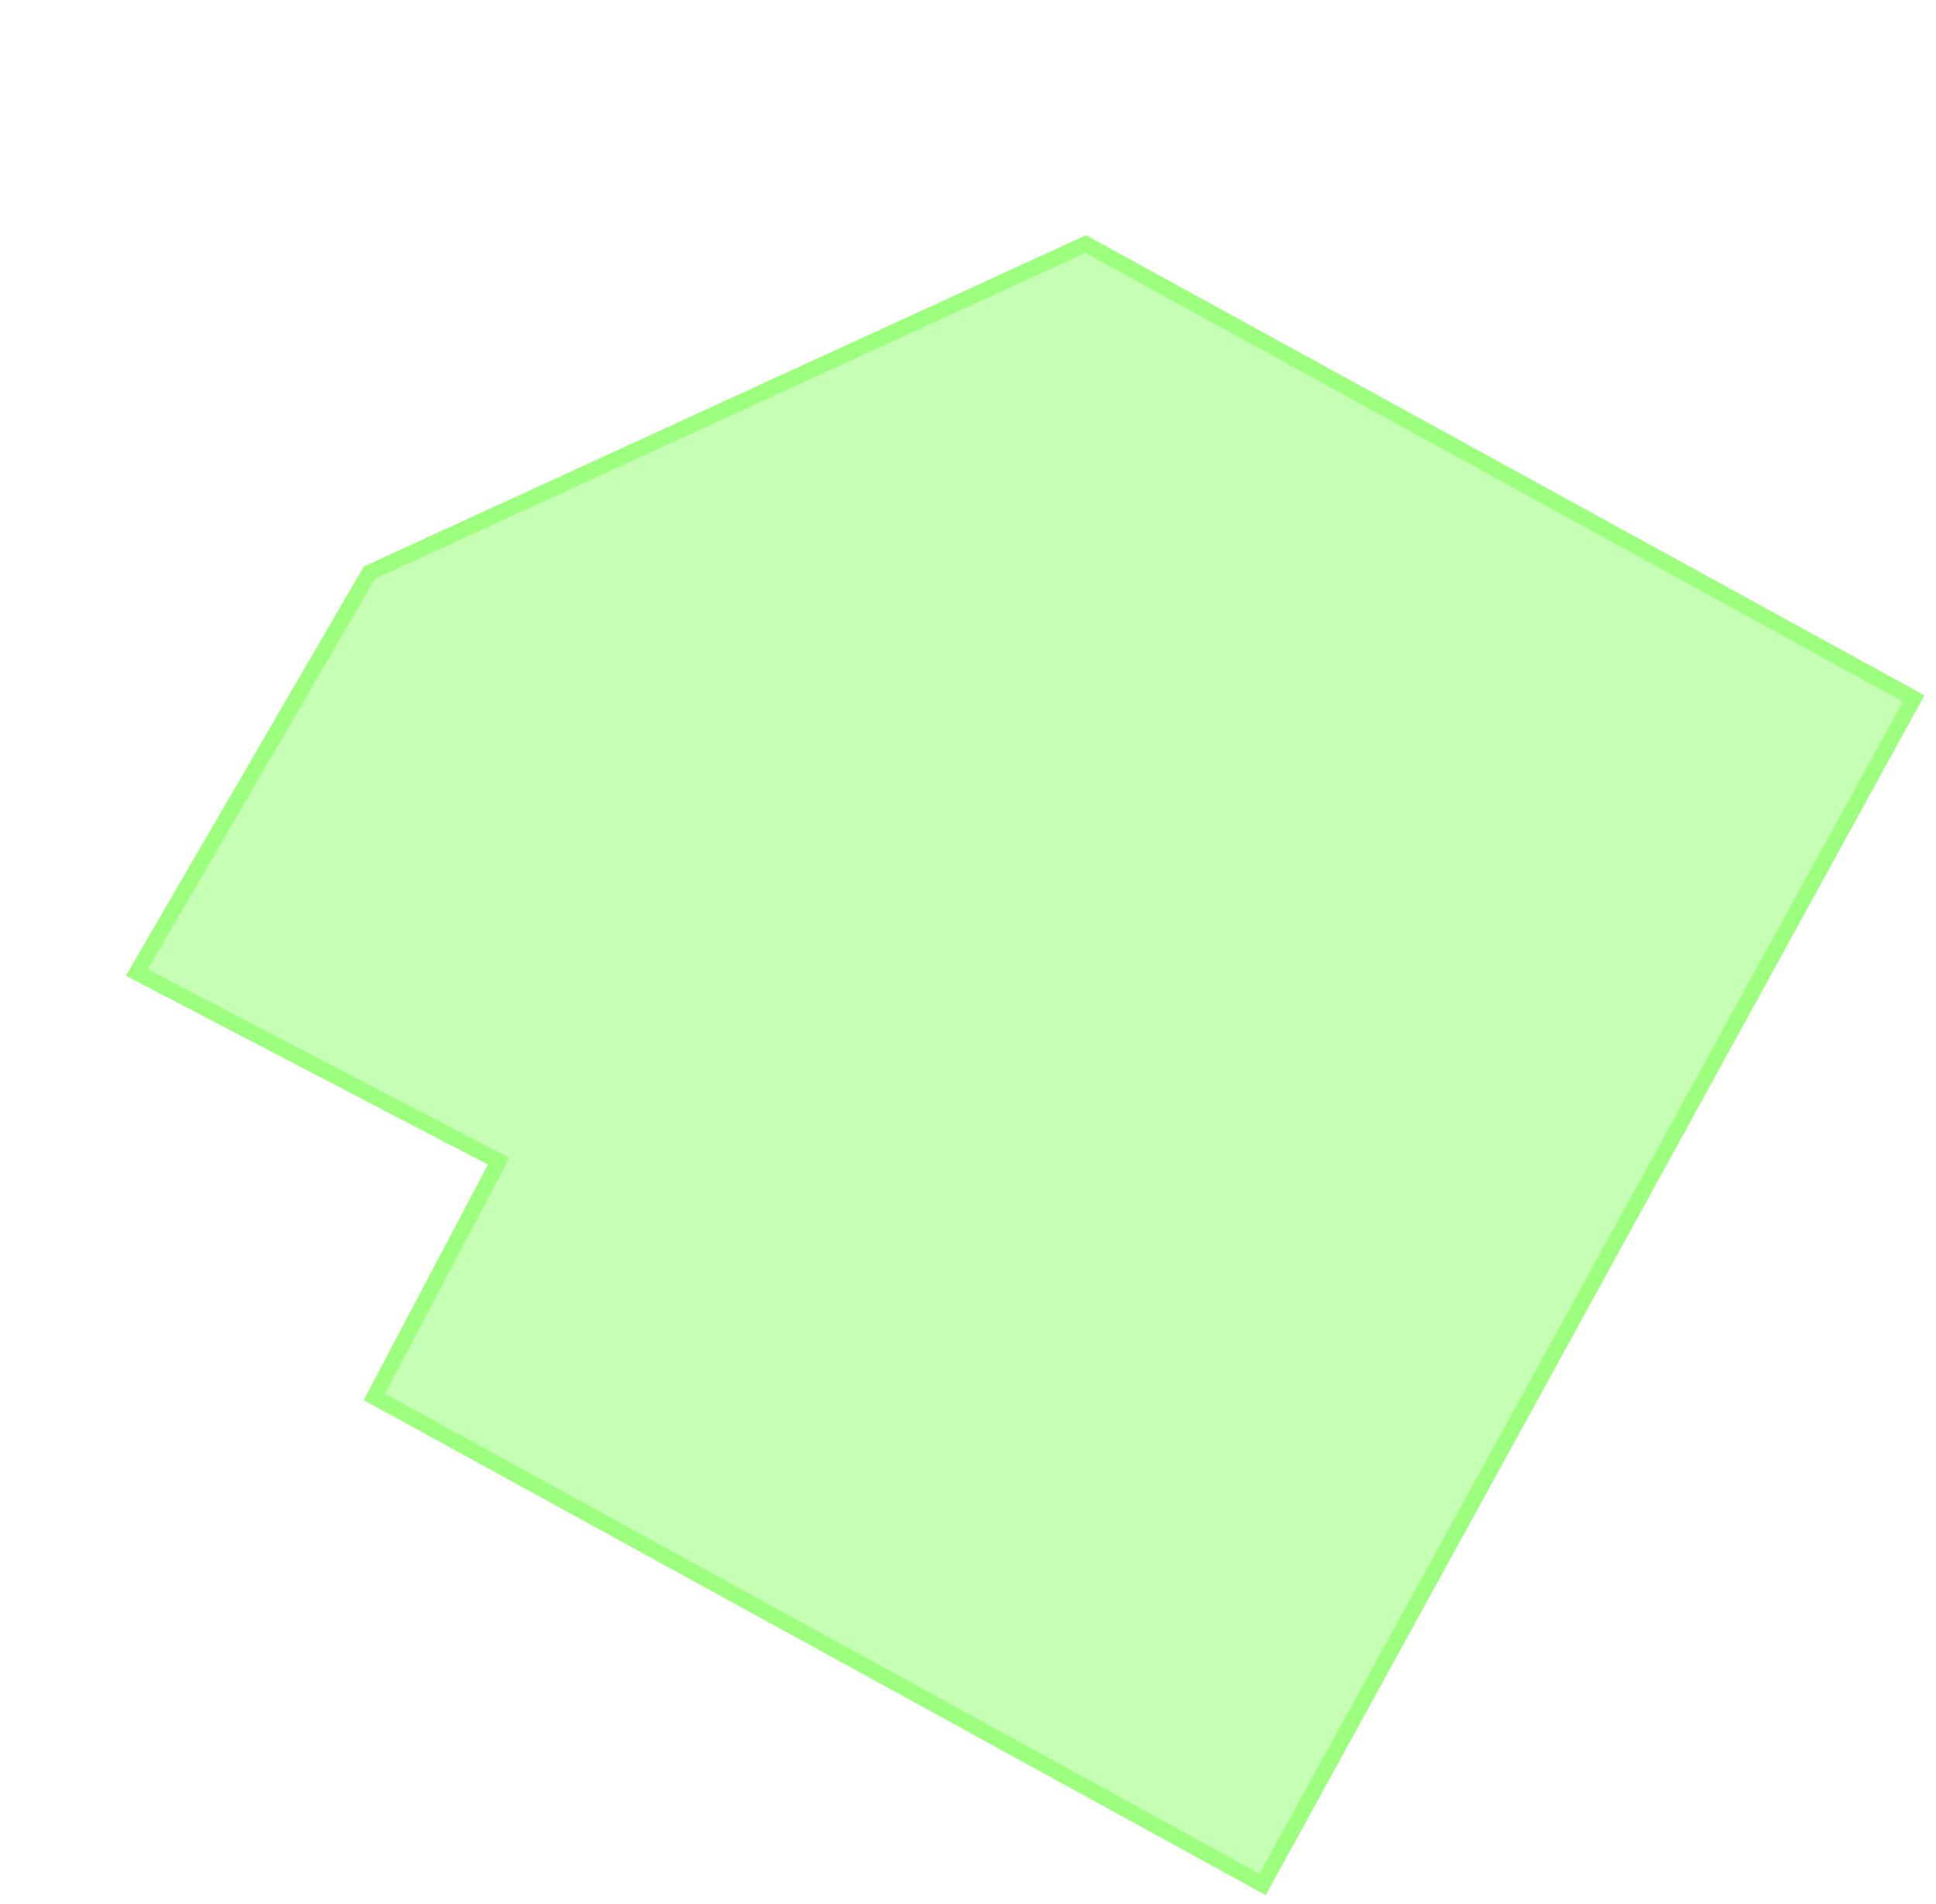
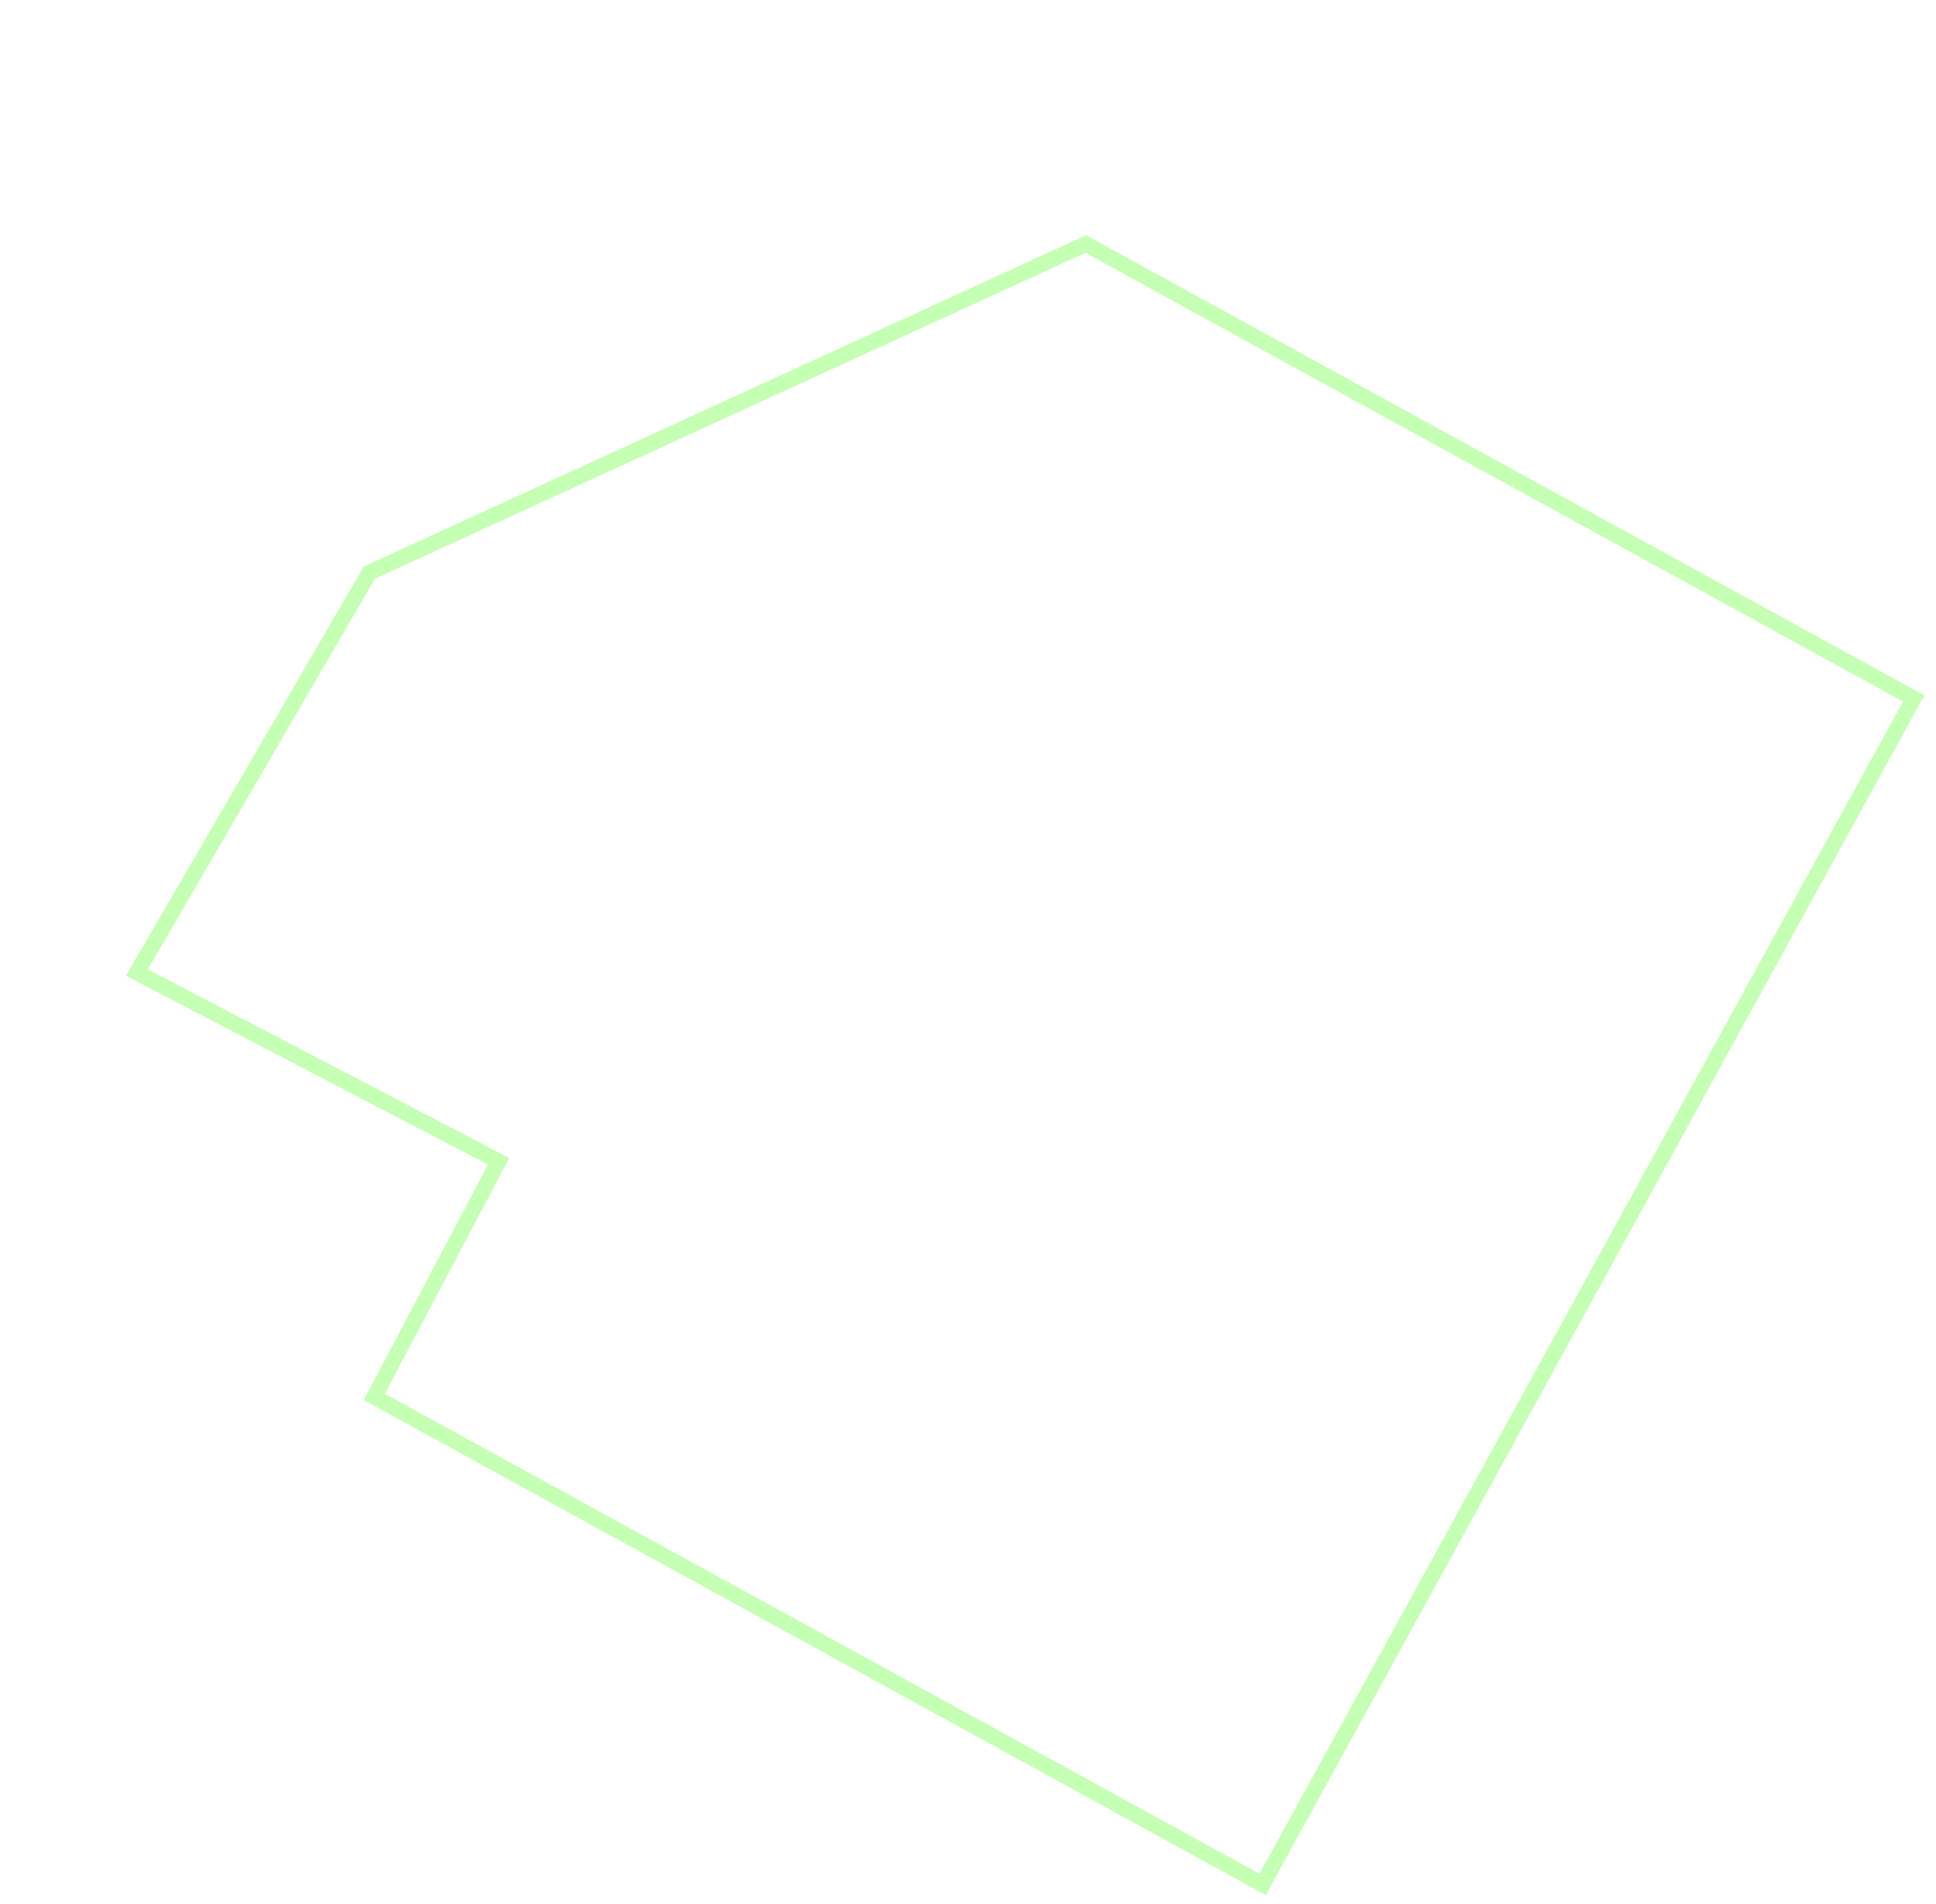
<svg xmlns="http://www.w3.org/2000/svg" width="123" height="121" viewBox="0 0 123 121" fill="none">
-   <path d="M23.111 36L68.999 14.946L122.261 44.182L80.415 120.418L23.11 88.963L31 74L7.999 62L23.111 36Z" fill="#3EFF03" fill-opacity="0.3" />
  <path d="M31.231 73.557L8.695 61.799L23.463 36.388L68.979 15.506L121.582 44.38L80.217 119.739L23.782 88.762L31.442 74.233L31.677 73.789L31.231 73.557Z" stroke="#3EFF03" stroke-opacity="0.3" />
</svg>